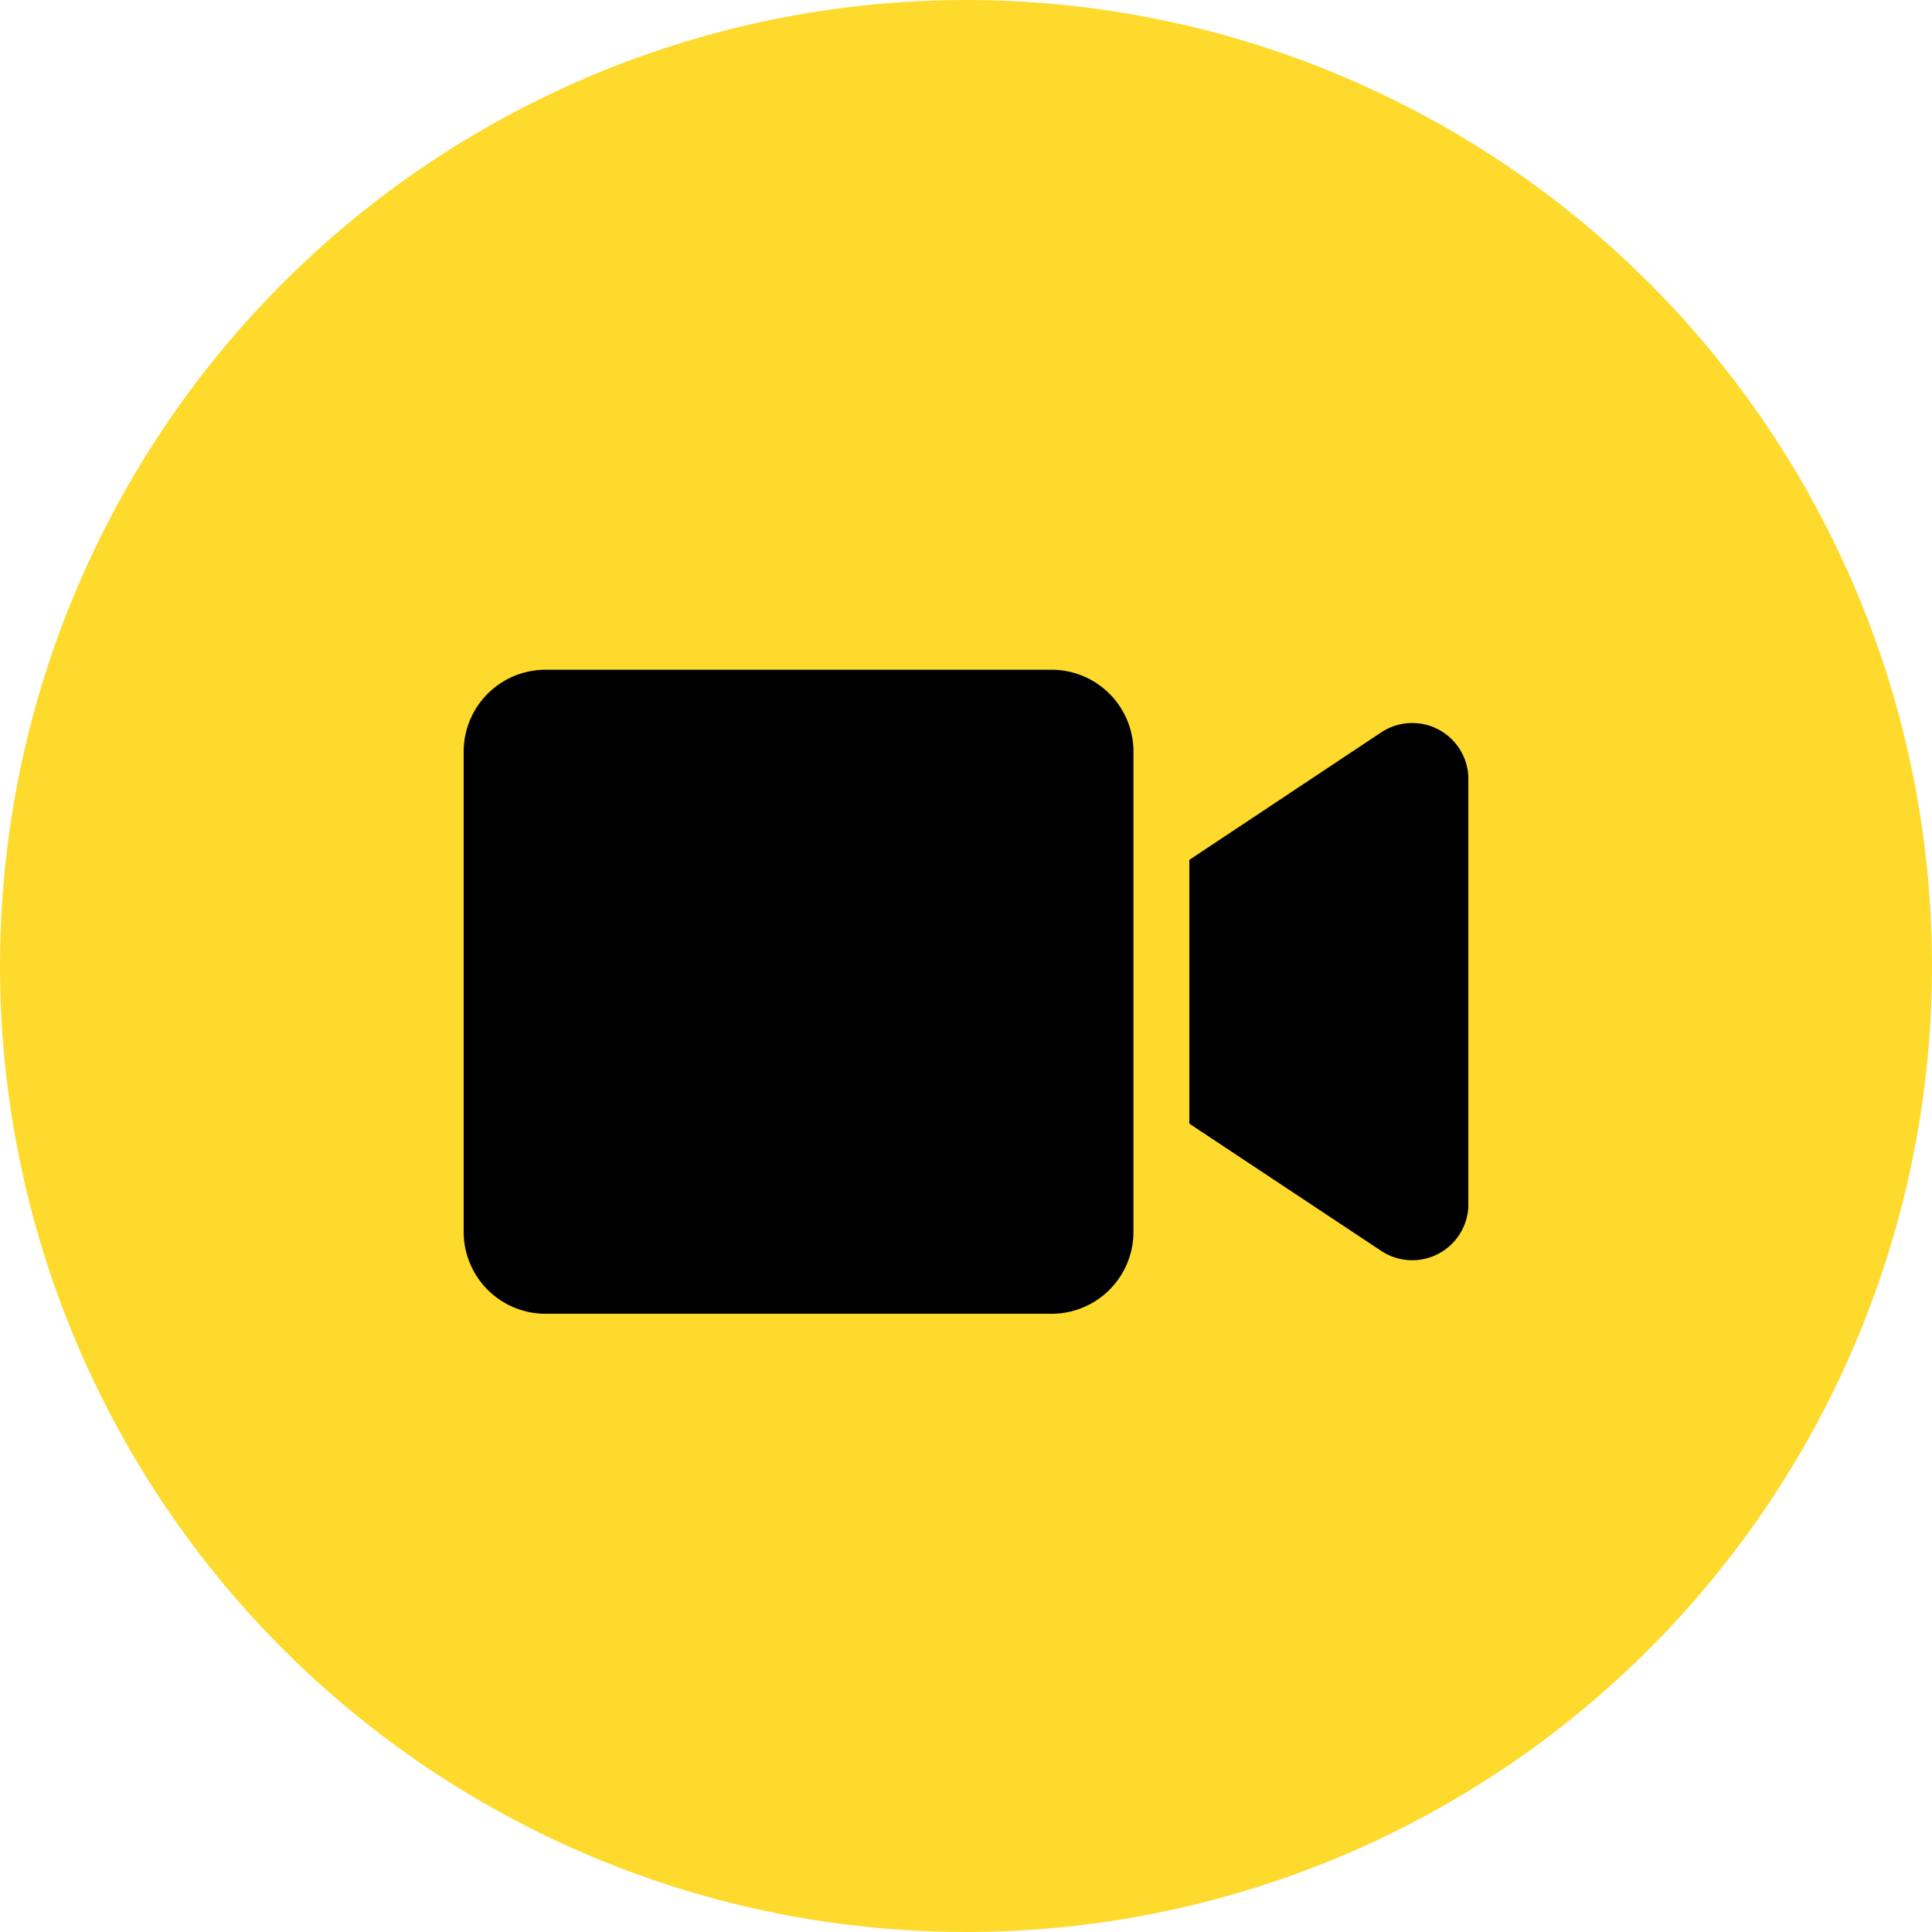
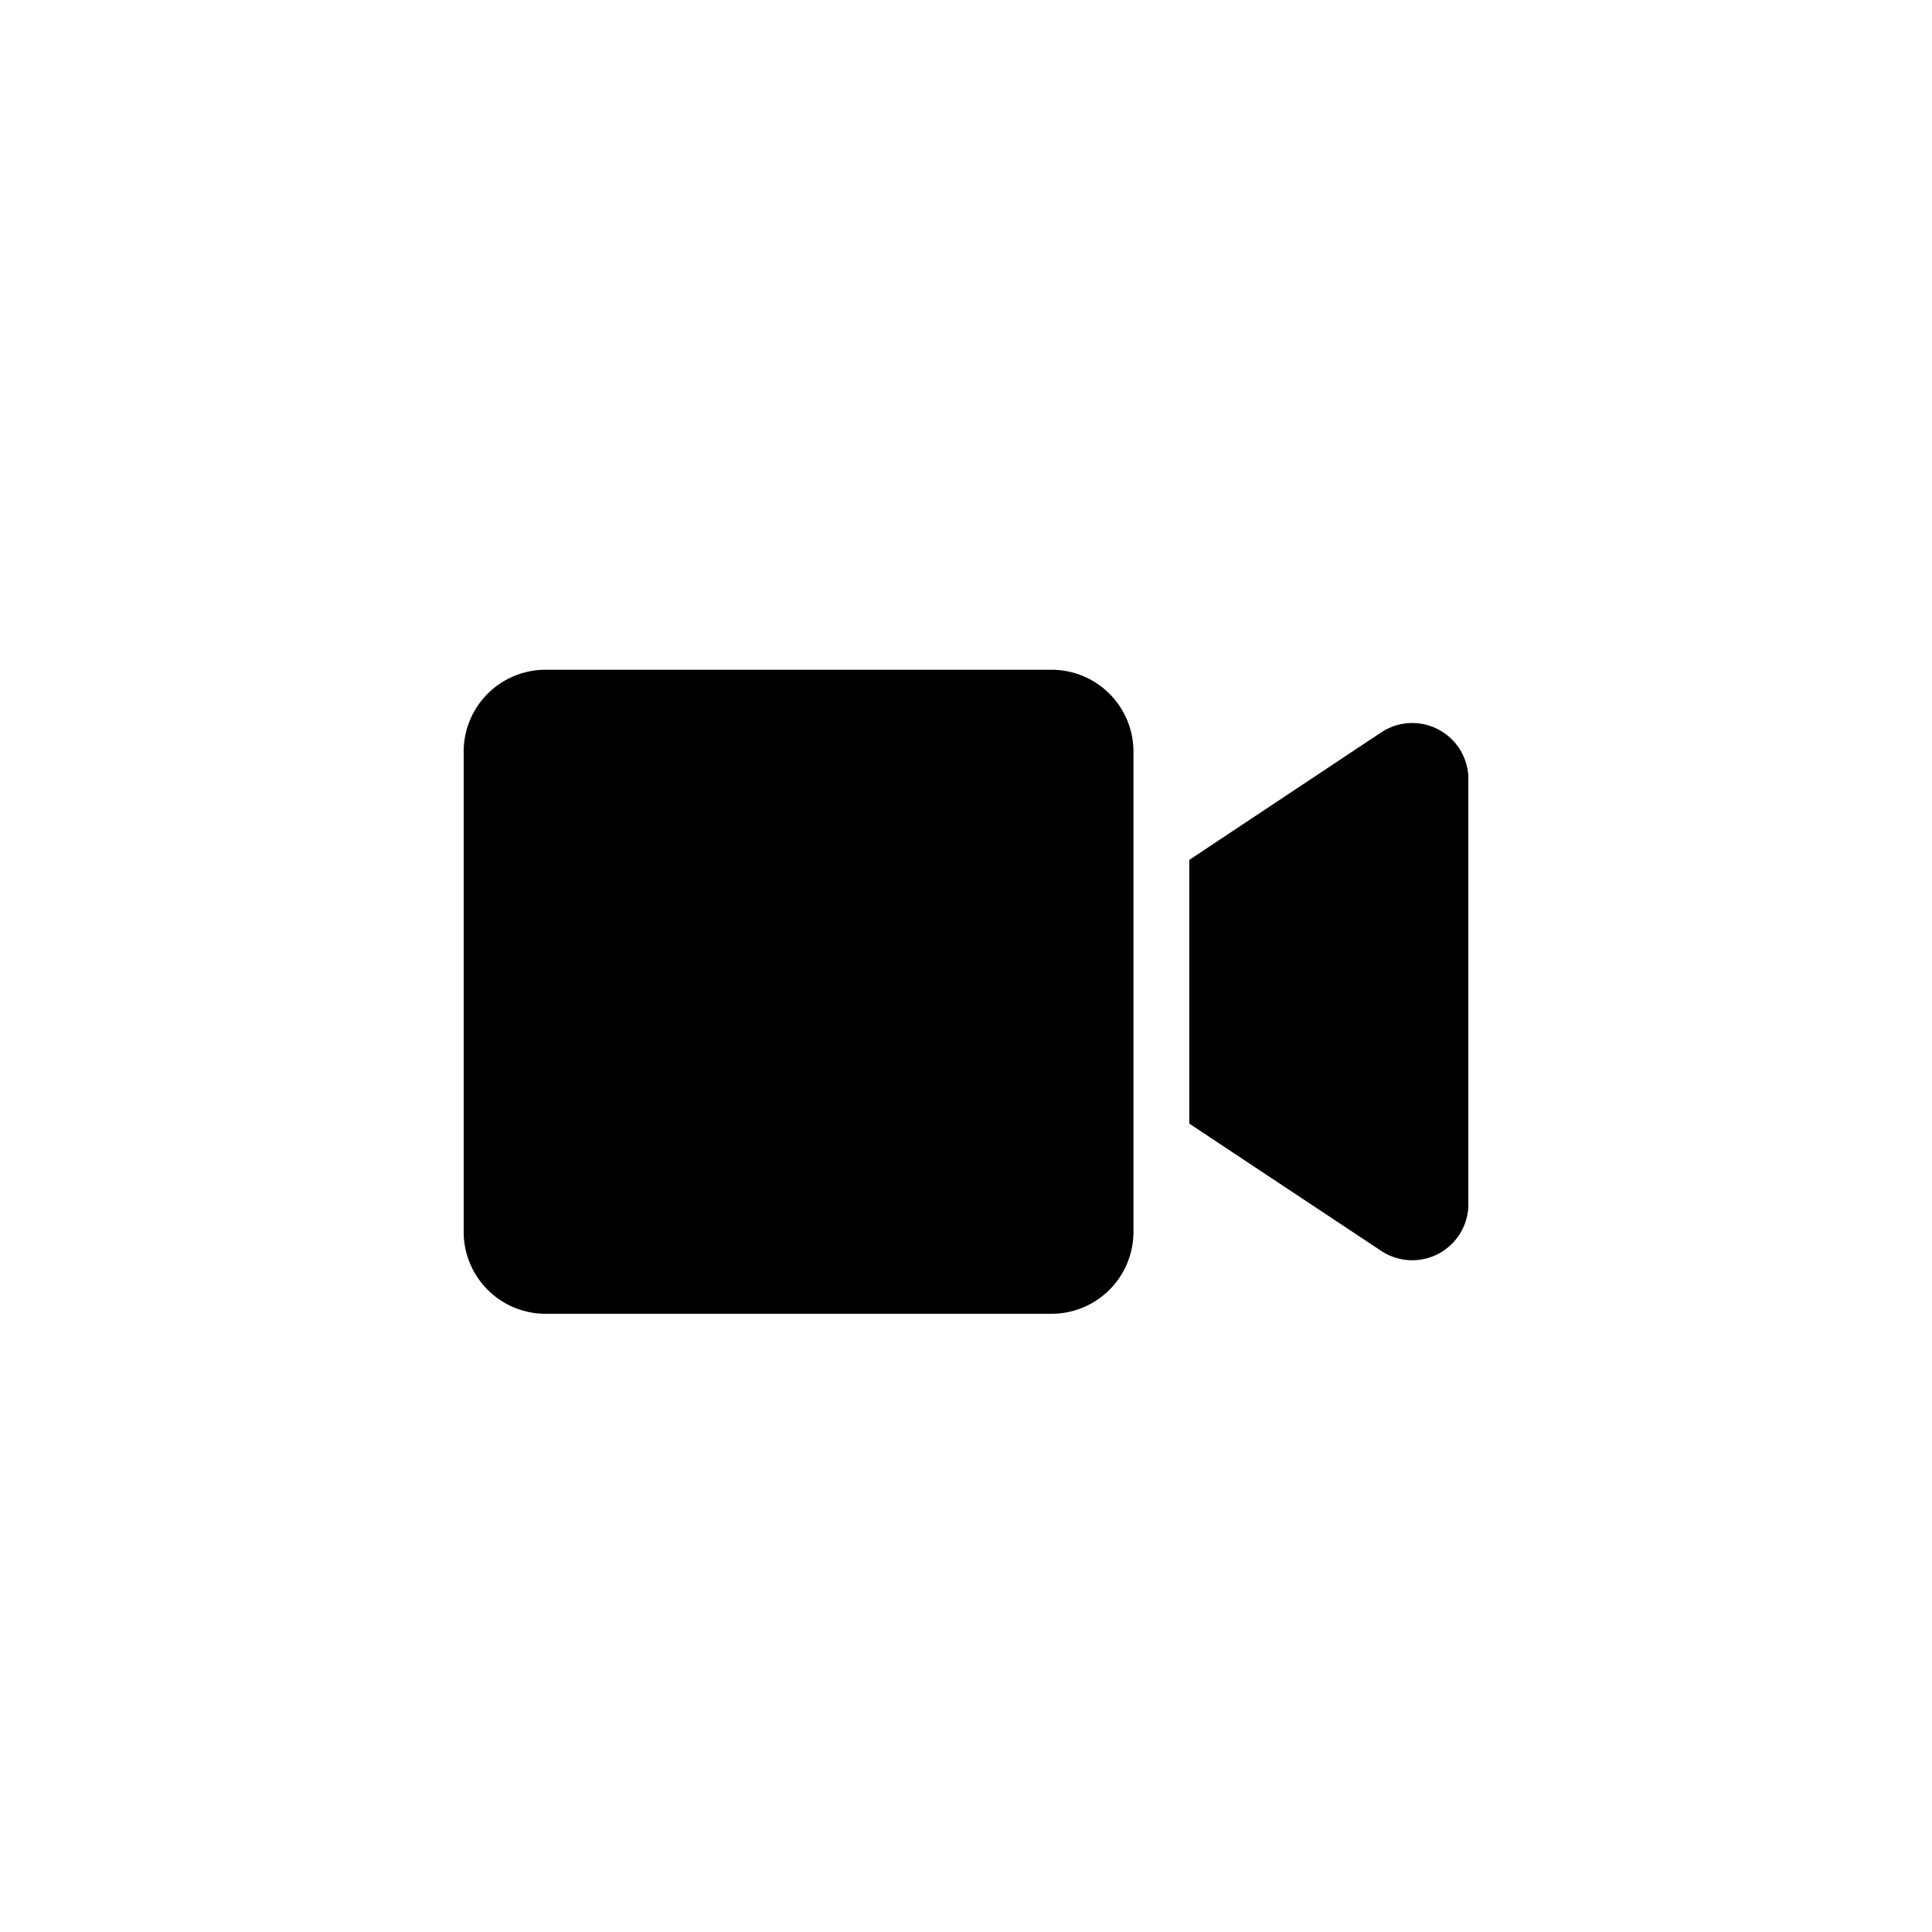
<svg xmlns="http://www.w3.org/2000/svg" id="Layer_1" data-name="Layer 1" viewBox="0 0 75 75">
  <defs>
    <style>.cls-1{fill:#feda2d;}</style>
  </defs>
-   <circle class="cls-1" cx="37.5" cy="37.5" r="37.5" />
  <path d="M40.76,26H21.24A3.18,3.18,0,0,0,18,29.11V47.89A3.18,3.18,0,0,0,21.24,51H40.76A3.18,3.18,0,0,0,44,47.89V29.11A3.18,3.18,0,0,0,40.76,26Zm12.83,2.45-7.42,4.93V43.62l7.42,4.92A2.18,2.18,0,0,0,57,46.86V30.13A2.18,2.18,0,0,0,53.59,28.45Z" />
</svg>